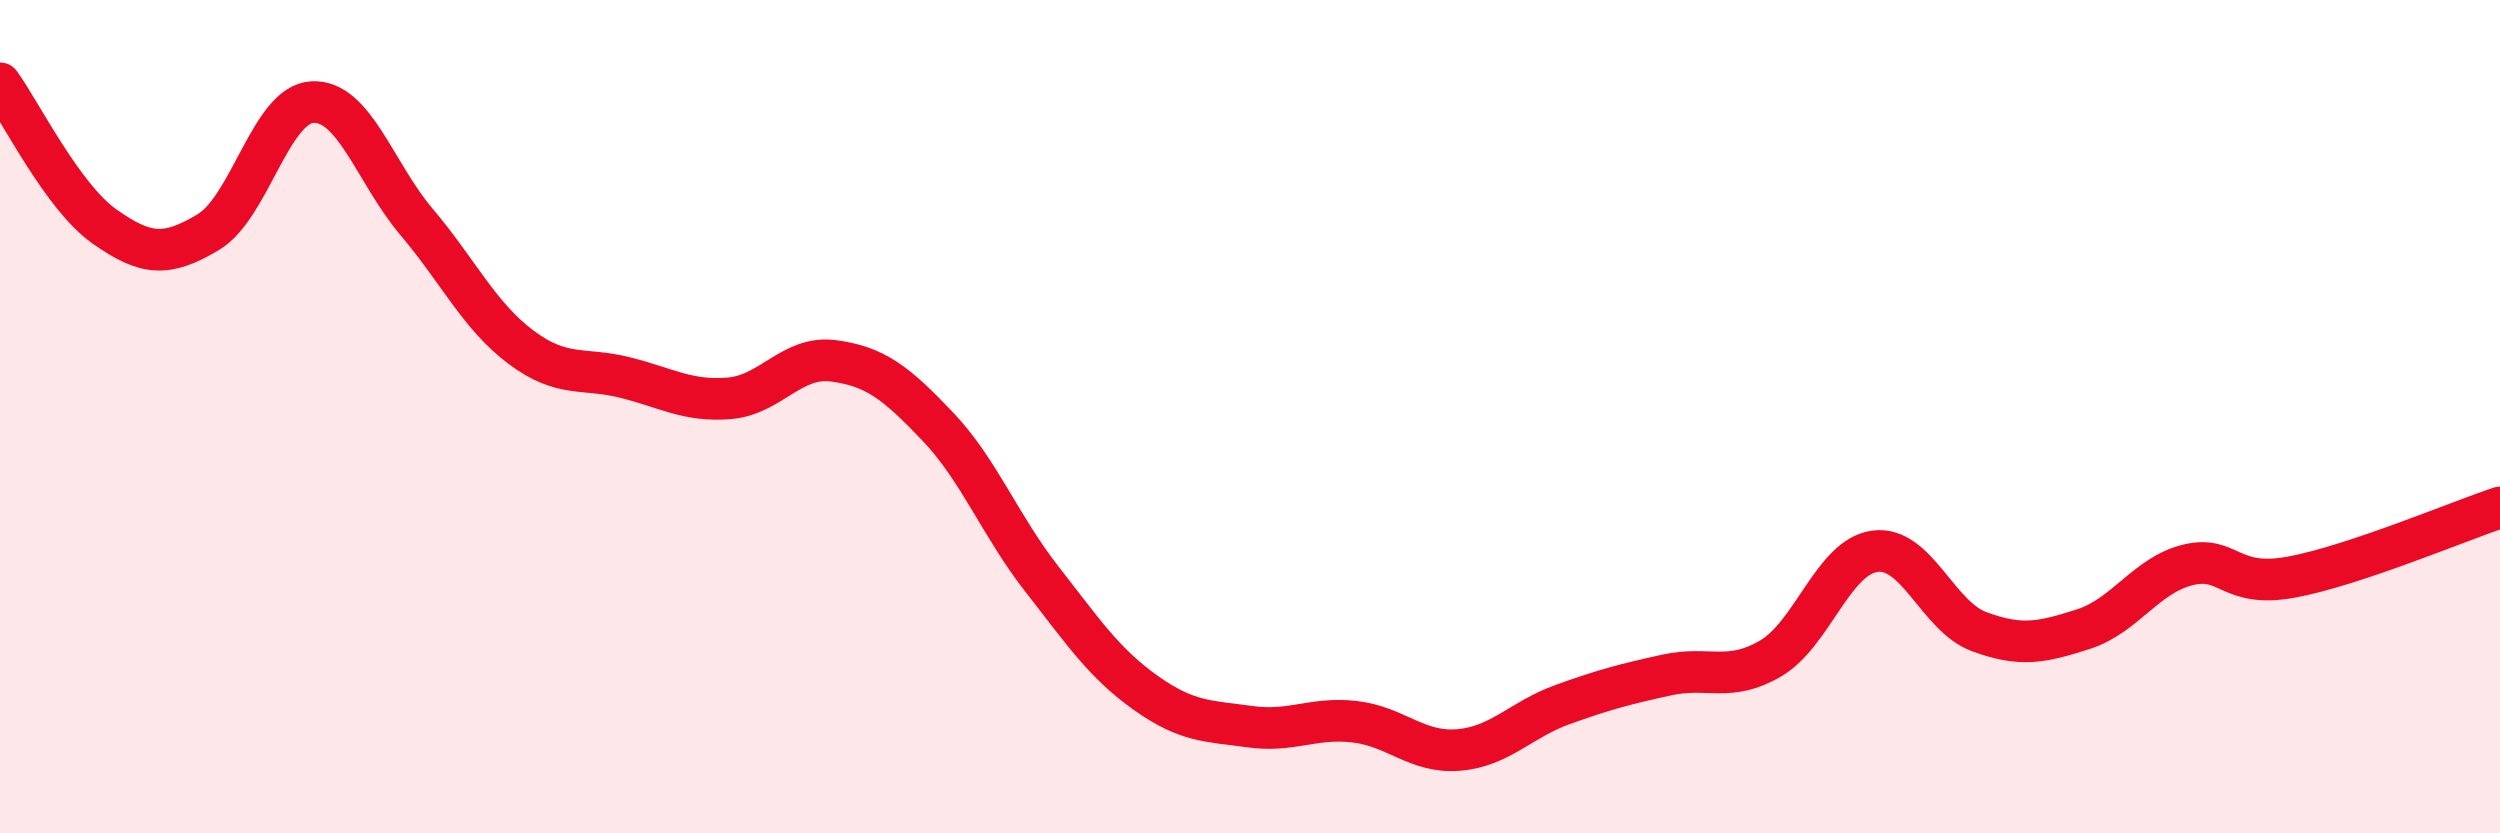
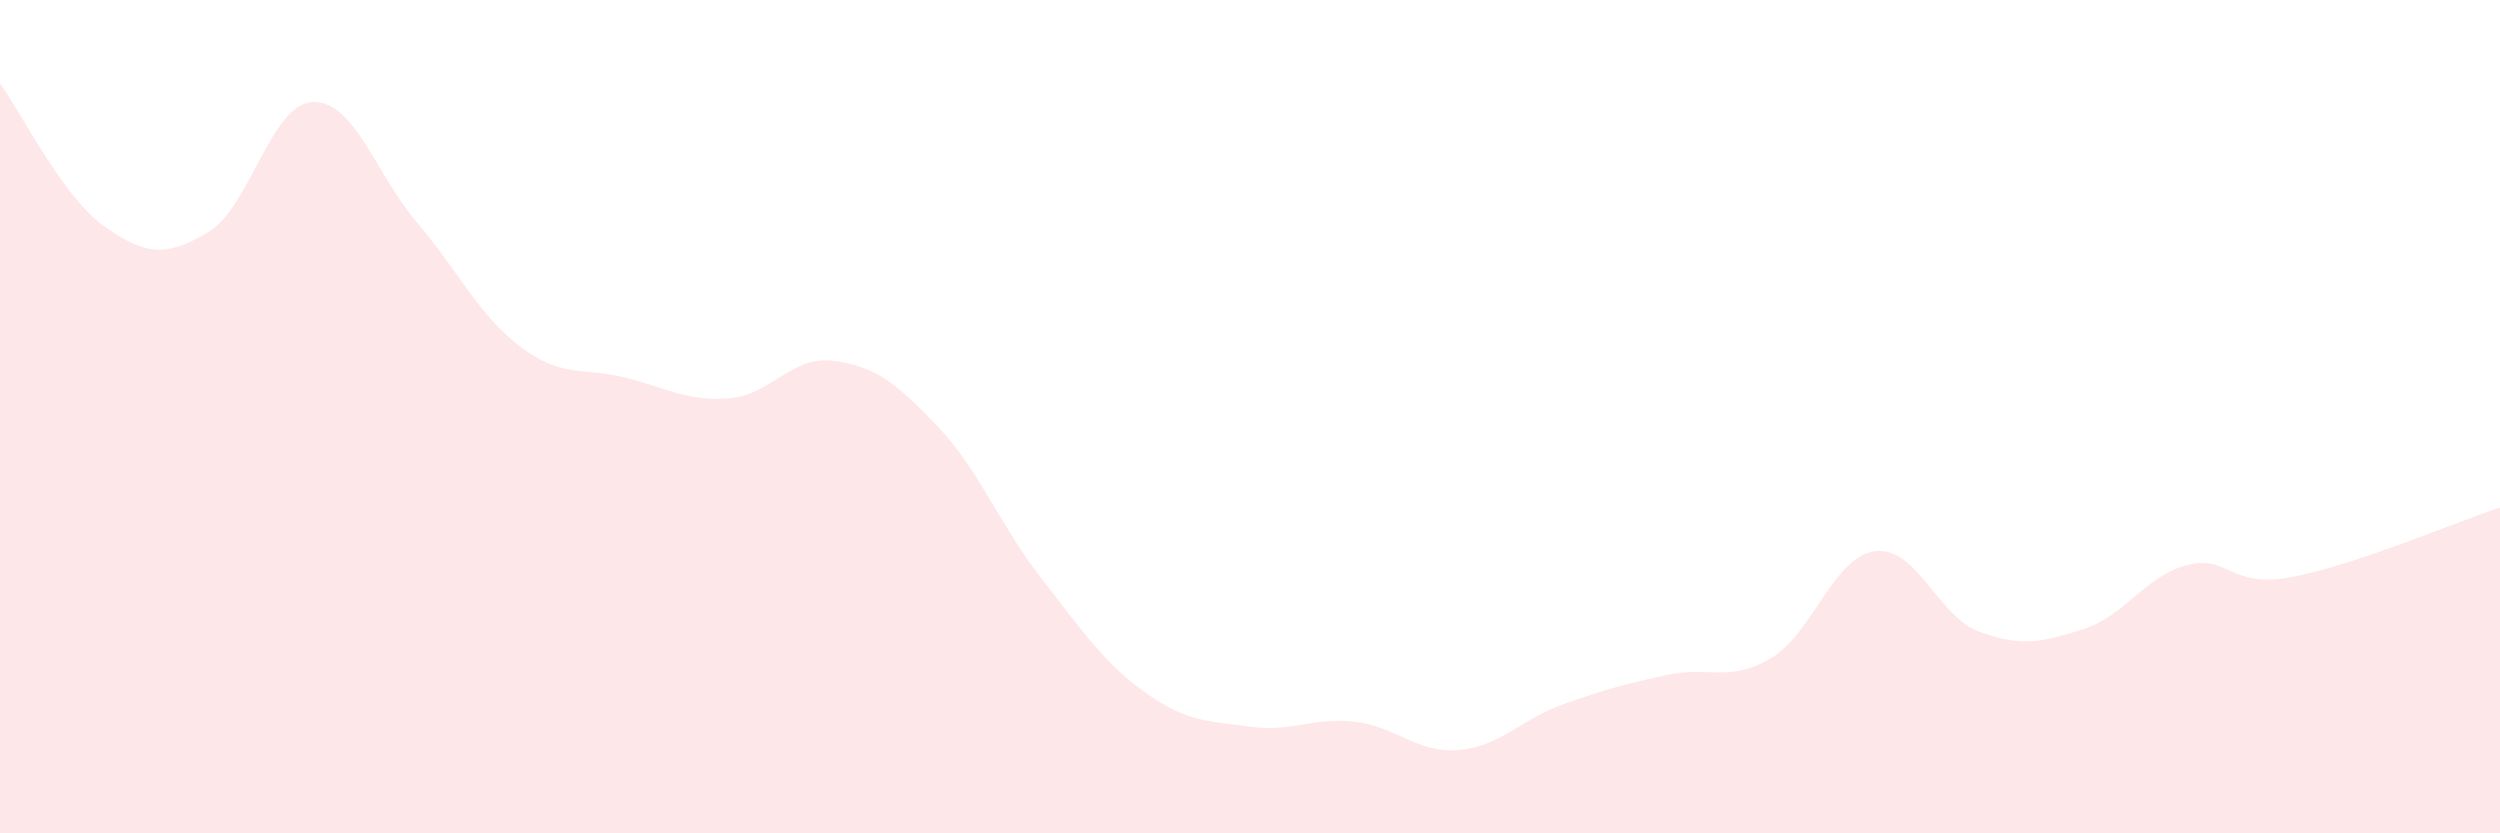
<svg xmlns="http://www.w3.org/2000/svg" width="60" height="20" viewBox="0 0 60 20">
  <path d="M 0,2 C 0.5,2.69 1.5,4.72 2.5,5.43 C 3.5,6.14 4,6.17 5,5.57 C 6,4.97 6.5,2.5 7.5,2.45 C 8.5,2.4 9,4.15 10,5.33 C 11,6.51 11.5,7.58 12.5,8.33 C 13.5,9.08 14,8.81 15,9.06 C 16,9.31 16.5,9.64 17.5,9.56 C 18.5,9.48 19,8.53 20,8.66 C 21,8.79 21.5,9.18 22.5,10.23 C 23.5,11.28 24,12.61 25,13.89 C 26,15.17 26.5,15.92 27.5,16.63 C 28.5,17.34 29,17.3 30,17.44 C 31,17.58 31.5,17.21 32.5,17.32 C 33.5,17.43 34,18.08 35,18 C 36,17.92 36.5,17.27 37.5,16.91 C 38.5,16.55 39,16.42 40,16.2 C 41,15.98 41.5,16.39 42.5,15.8 C 43.5,15.21 44,13.36 45,13.23 C 46,13.1 46.5,14.79 47.5,15.16 C 48.5,15.53 49,15.42 50,15.1 C 51,14.78 51.5,13.81 52.5,13.56 C 53.5,13.31 53.5,14.13 55,13.85 C 56.5,13.57 59,12.51 60,12.18L60 20L0 20Z" fill="#EB0A25" opacity="0.1" stroke-linecap="round" stroke-linejoin="round" />
-   <path d="M 0,2 C 0.5,2.69 1.5,4.72 2.5,5.43 C 3.5,6.14 4,6.17 5,5.57 C 6,4.97 6.5,2.5 7.5,2.45 C 8.5,2.4 9,4.15 10,5.33 C 11,6.51 11.5,7.58 12.5,8.33 C 13.5,9.08 14,8.81 15,9.06 C 16,9.31 16.5,9.64 17.5,9.56 C 18.5,9.48 19,8.53 20,8.66 C 21,8.79 21.5,9.18 22.5,10.23 C 23.5,11.28 24,12.61 25,13.89 C 26,15.17 26.5,15.92 27.5,16.63 C 28.5,17.34 29,17.3 30,17.44 C 31,17.58 31.5,17.21 32.5,17.32 C 33.5,17.43 34,18.08 35,18 C 36,17.92 36.5,17.27 37.5,16.91 C 38.5,16.55 39,16.42 40,16.2 C 41,15.98 41.5,16.39 42.5,15.8 C 43.5,15.21 44,13.36 45,13.23 C 46,13.1 46.5,14.79 47.5,15.16 C 48.5,15.53 49,15.42 50,15.1 C 51,14.78 51.5,13.81 52.5,13.56 C 53.5,13.31 53.5,14.13 55,13.85 C 56.5,13.57 59,12.51 60,12.18" stroke="#EB0A25" stroke-width="1" fill="none" stroke-linecap="round" stroke-linejoin="round" />
</svg>